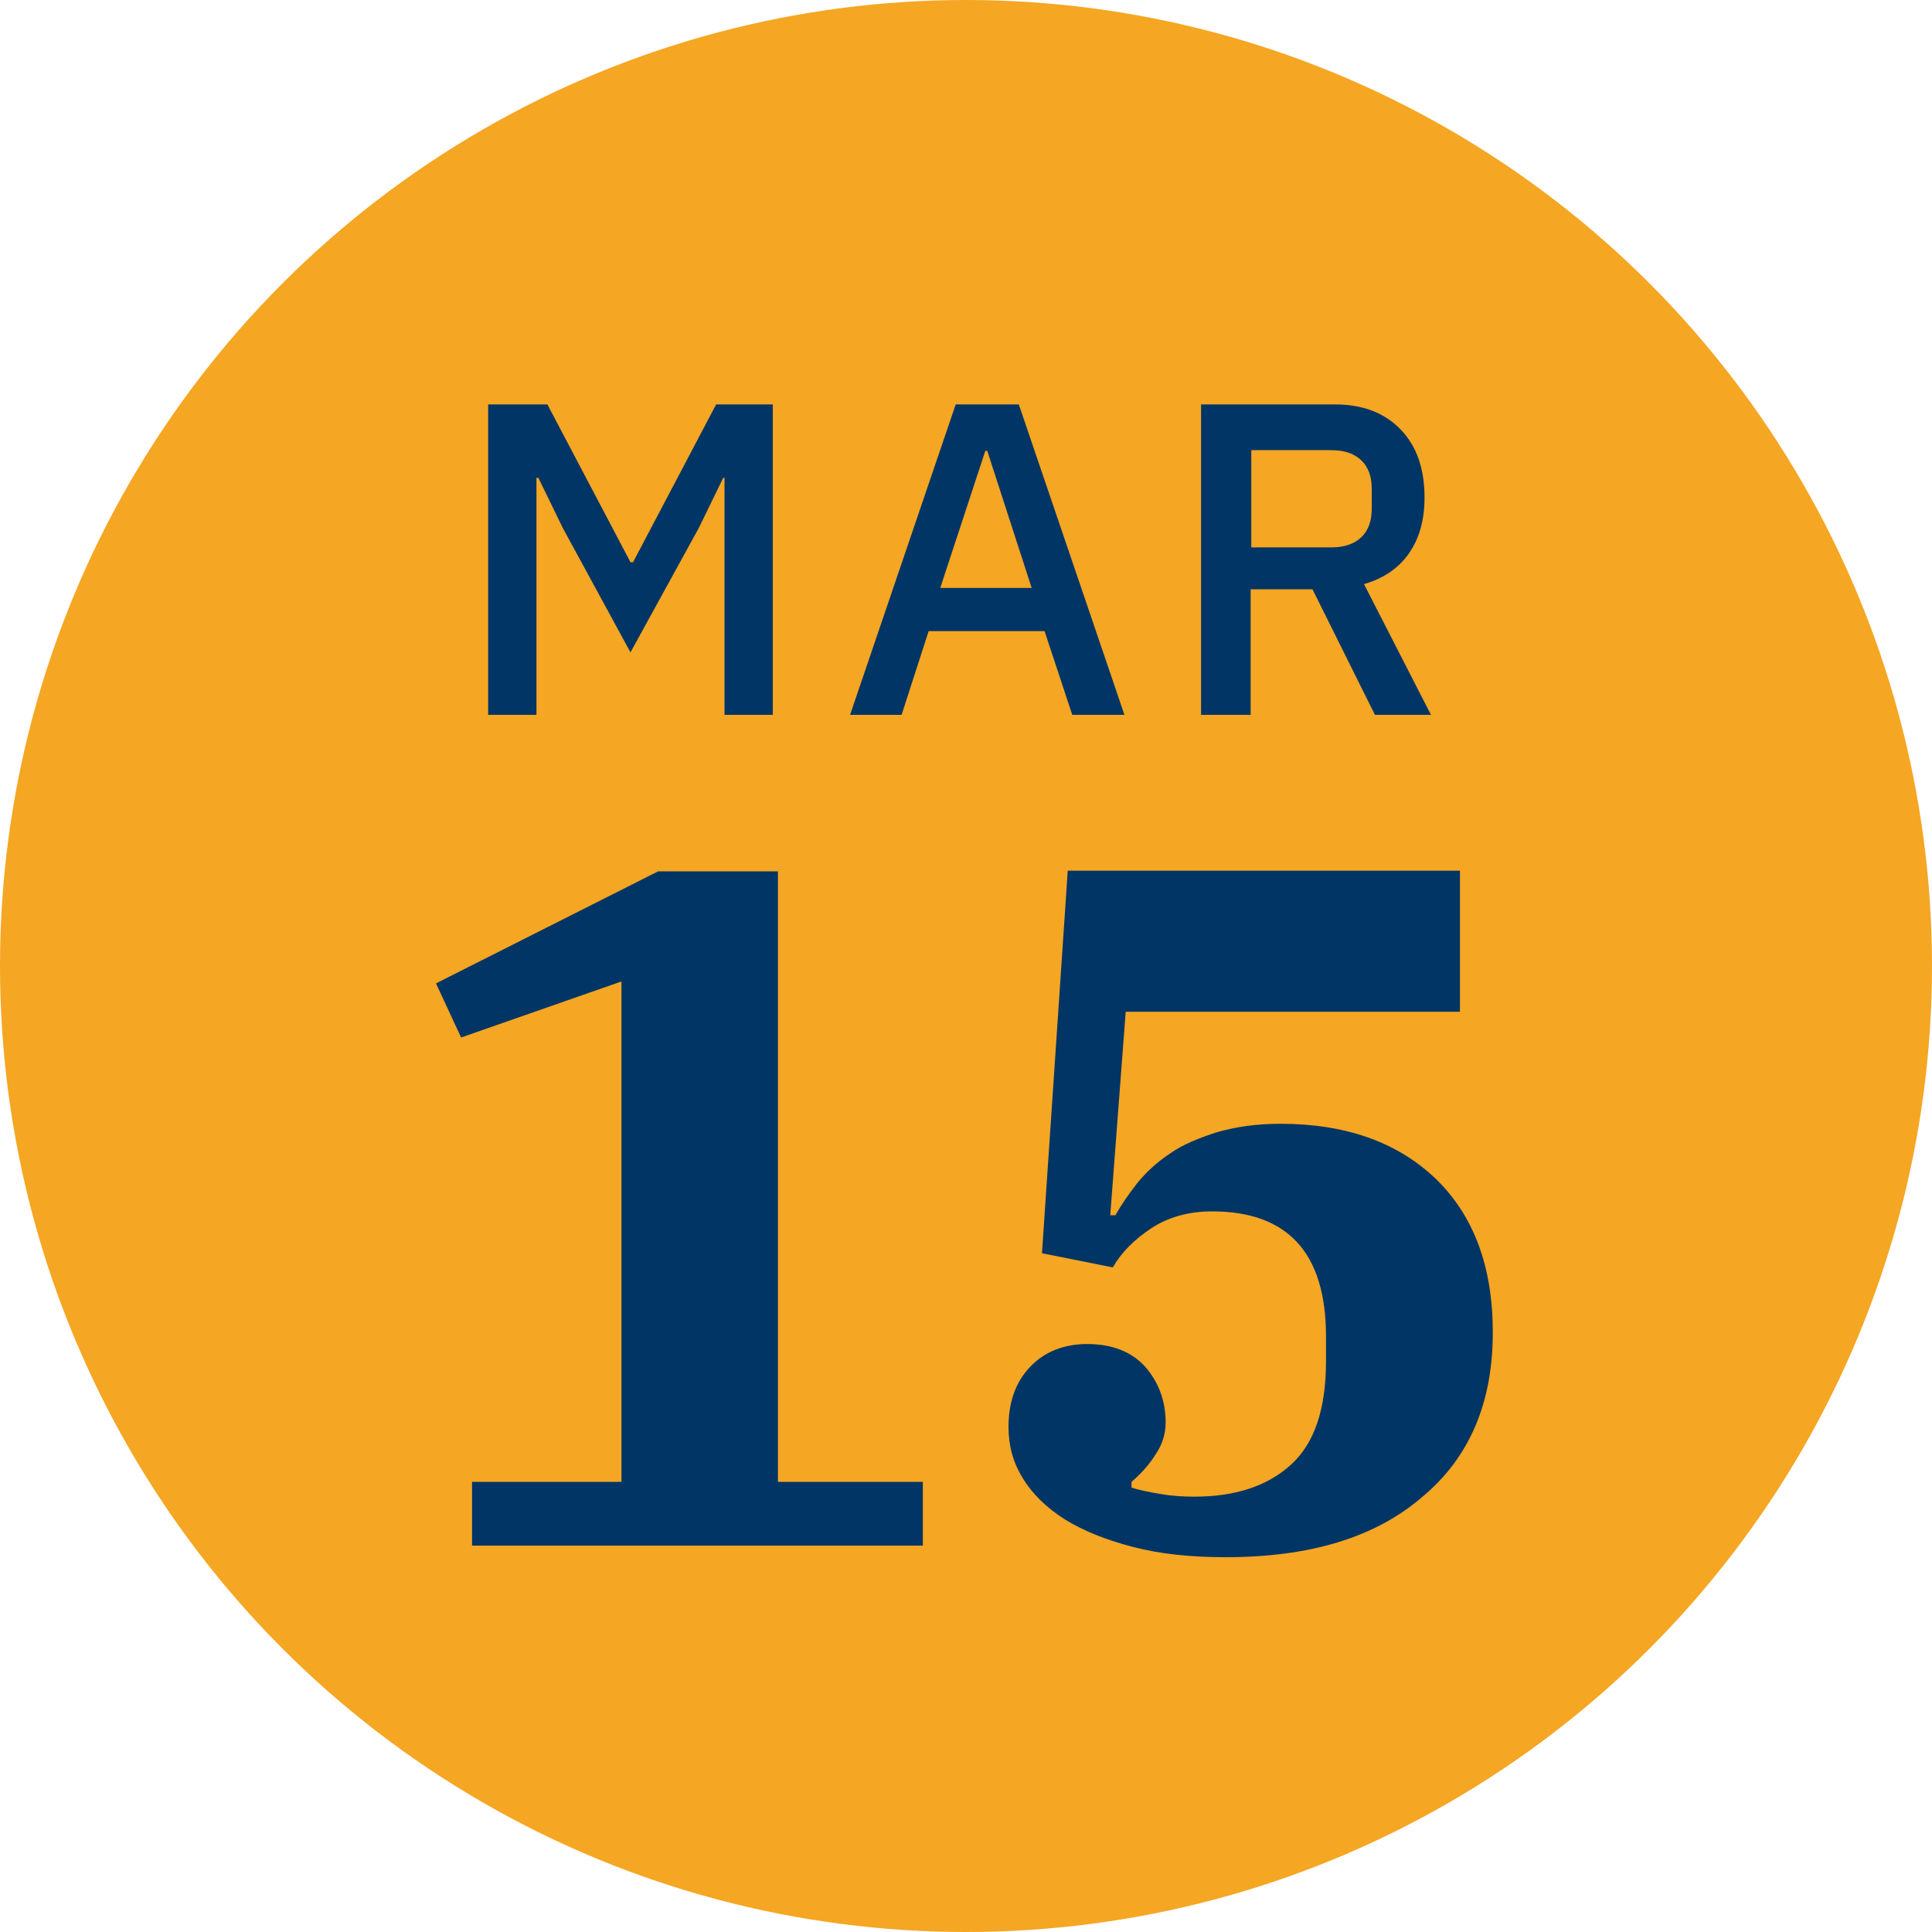
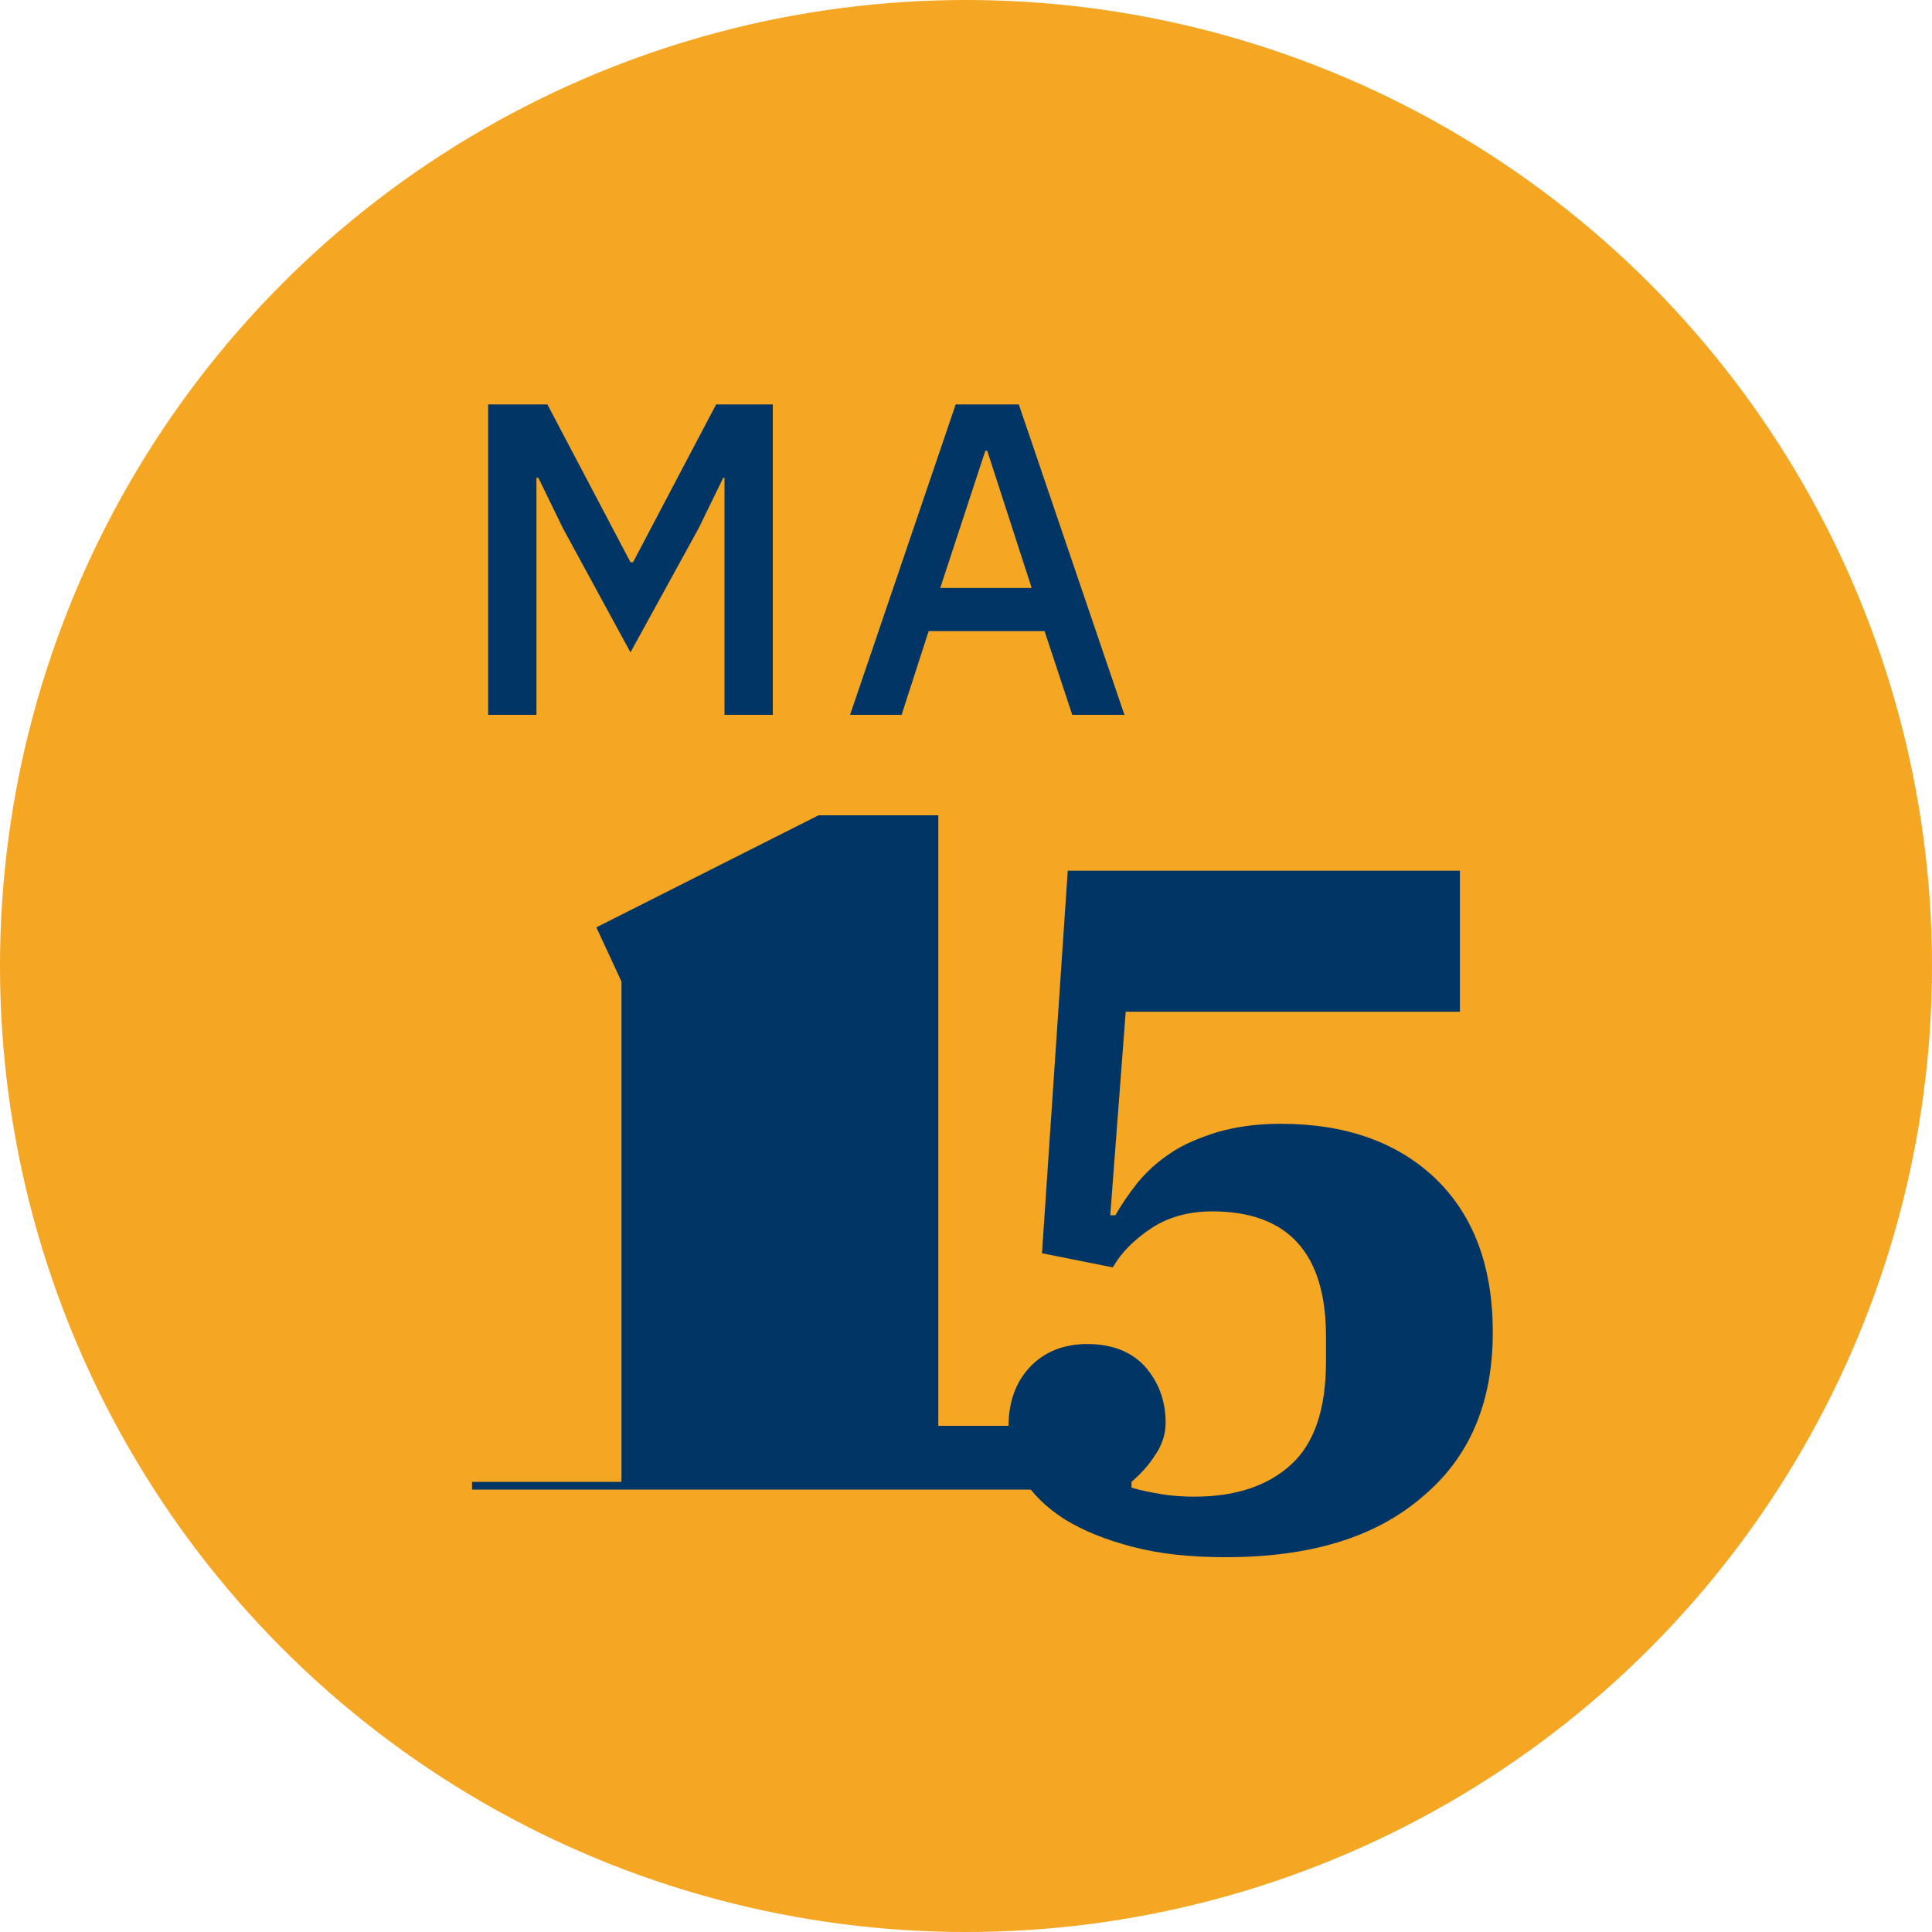
<svg xmlns="http://www.w3.org/2000/svg" version="1.1" id="Layer_1" x="0px" y="0px" viewBox="0 0 300 300" xml:space="preserve">
  <circle id="Ellipse_361_00000076583147864713463520000002868569690165345155_" fill="#F5A623" cx="150" cy="150" r="150" />
  <g>
-     <path fill="#003565" d="M73.3,230.1h23.2v-77.7l-24.9,8.7l-3.9-8.4l34.5-17.4h18.6v94.8h22.5v9.9H73.3V230.1z" />
+     <path fill="#003565" d="M73.3,230.1h23.2v-77.7l-3.9-8.4l34.5-17.4h18.6v94.8h22.5v9.9H73.3V230.1z" />
    <path fill="#003565" d="M190.3,241.8c-5.4,0-10.2-0.5-14.4-1.6c-4.2-1.1-7.7-2.5-10.6-4.3c-2.8-1.8-5-3.9-6.5-6.4   c-1.5-2.4-2.2-5.1-2.2-7.9c0-3.9,1.1-7,3.4-9.4c2.2-2.3,5.2-3.5,8.8-3.5c3.9,0,6.9,1.2,9,3.5c2.1,2.4,3.2,5.3,3.2,8.7   c0,1.7-0.5,3.4-1.6,5c-1,1.6-2.3,3-3.7,4.2v0.9c1.3,0.4,2.8,0.7,4.6,1c1.7,0.3,3.5,0.4,5.2,0.4c6.4,0,11.4-1.7,15-5   c3.6-3.3,5.4-8.6,5.4-16v-3.9c0-12.9-5.9-19.4-17.7-19.4c-3.6,0-6.8,0.9-9.4,2.6c-2.7,1.8-4.7,3.8-6,6.1l-11-2.2l4-59.4h60.9v21.9   h-51.9l-2.4,31.6h0.8c0.9-1.6,2-3.2,3.4-5c1.4-1.7,3-3.2,5.1-4.6c2-1.4,4.5-2.4,7.3-3.3c2.8-0.8,6-1.3,9.8-1.3   c10.1,0,18.1,2.8,24.1,8.5c5.9,5.7,8.9,13.6,8.9,23.9c0,10.9-3.6,19.4-10.9,25.5C213.5,238.8,203.3,241.8,190.3,241.8z" />
  </g>
  <g>
    <path fill="#003565" d="M112.6,74.2h-0.3l-3.8,7.8l-10.6,19.3L87.4,82l-3.8-7.8h-0.3V111h-7.5V62.8H85l12.9,24.5h0.4l12.9-24.5h8.8   V111h-7.5V74.2z" />
    <path fill="#003565" d="M166.5,111l-4.3-13h-18l-4.2,13H132l16.4-48.2h9.8l16.4,48.2H166.5z M153.3,70h-0.3l-7,21.3h14.2L153.3,70z   " />
-     <path fill="#003565" d="M194.3,111h-7.8V62.8h20.8c4.3,0,7.7,1.3,10.2,3.9c2.5,2.6,3.7,6.1,3.7,10.6c0,3.4-0.8,6.3-2.4,8.6   s-3.9,3.9-7,4.8l10.4,20.3h-8.7l-9.7-19.5h-9.6V111z M206.7,85c2,0,3.5-0.5,4.6-1.5c1.1-1,1.7-2.5,1.7-4.4v-3.3   c0-1.9-0.6-3.4-1.7-4.4c-1.1-1-2.6-1.5-4.6-1.5h-12.4V85H206.7z" />
  </g>
</svg>